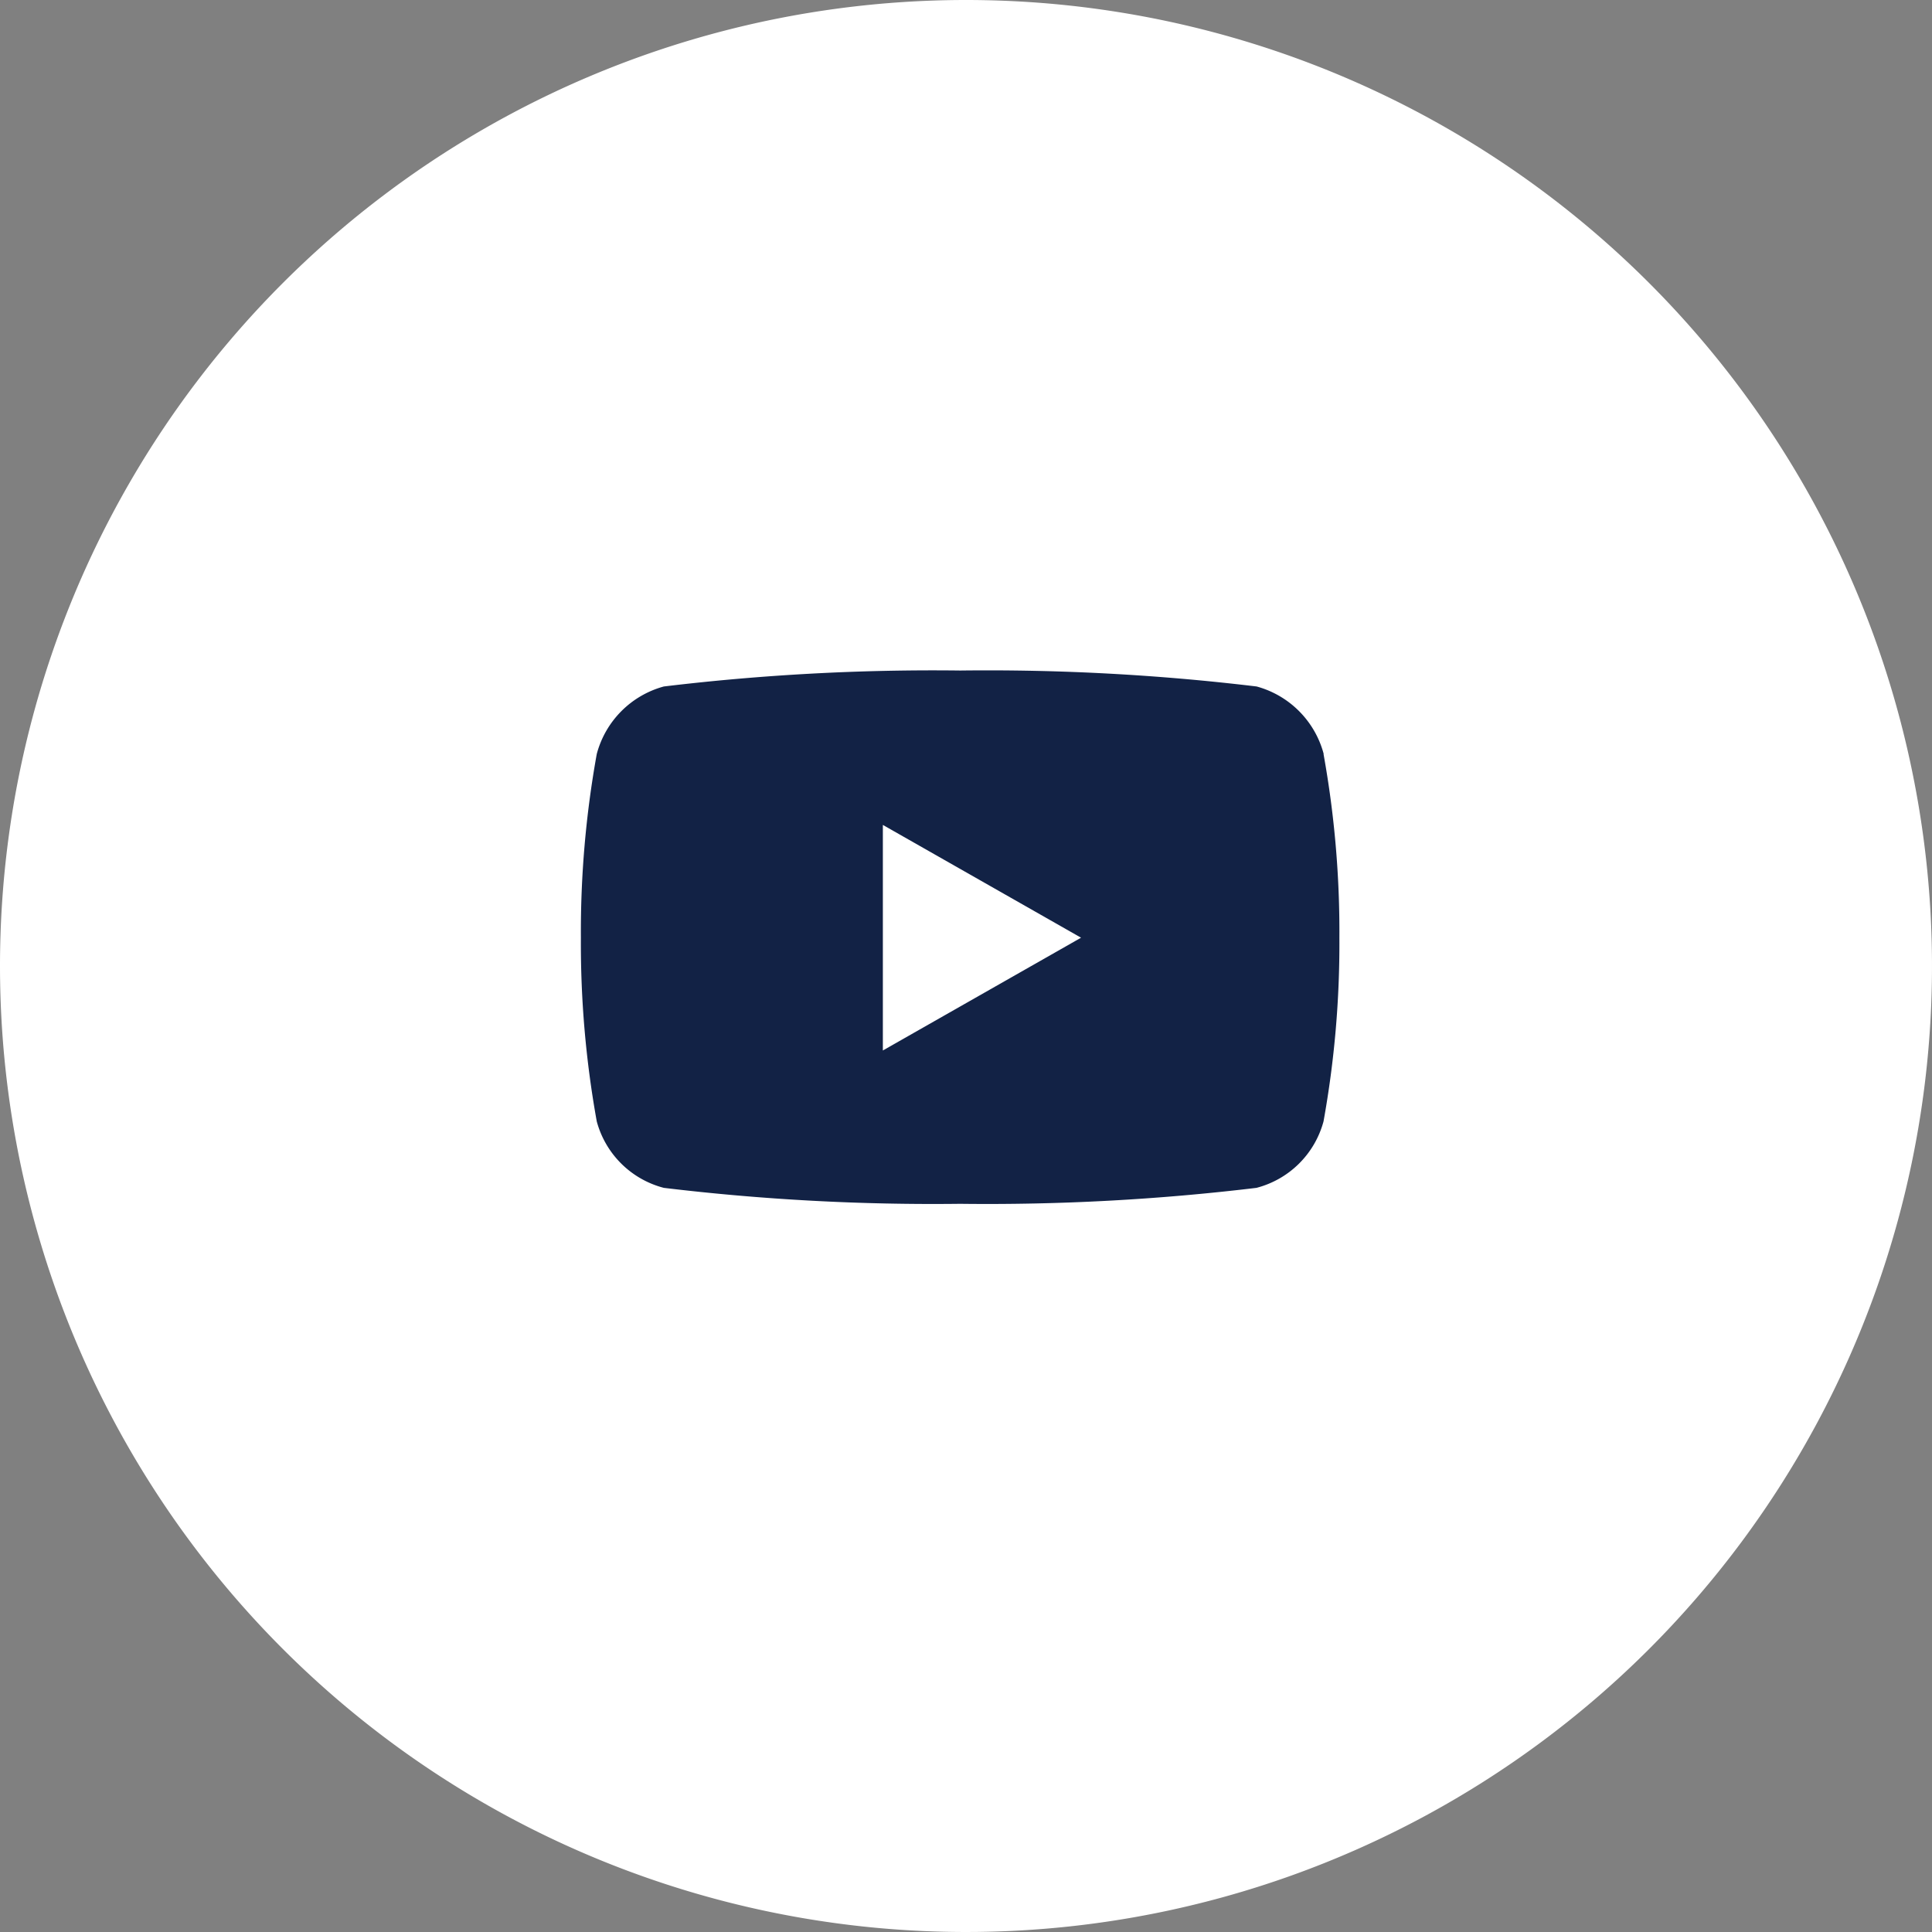
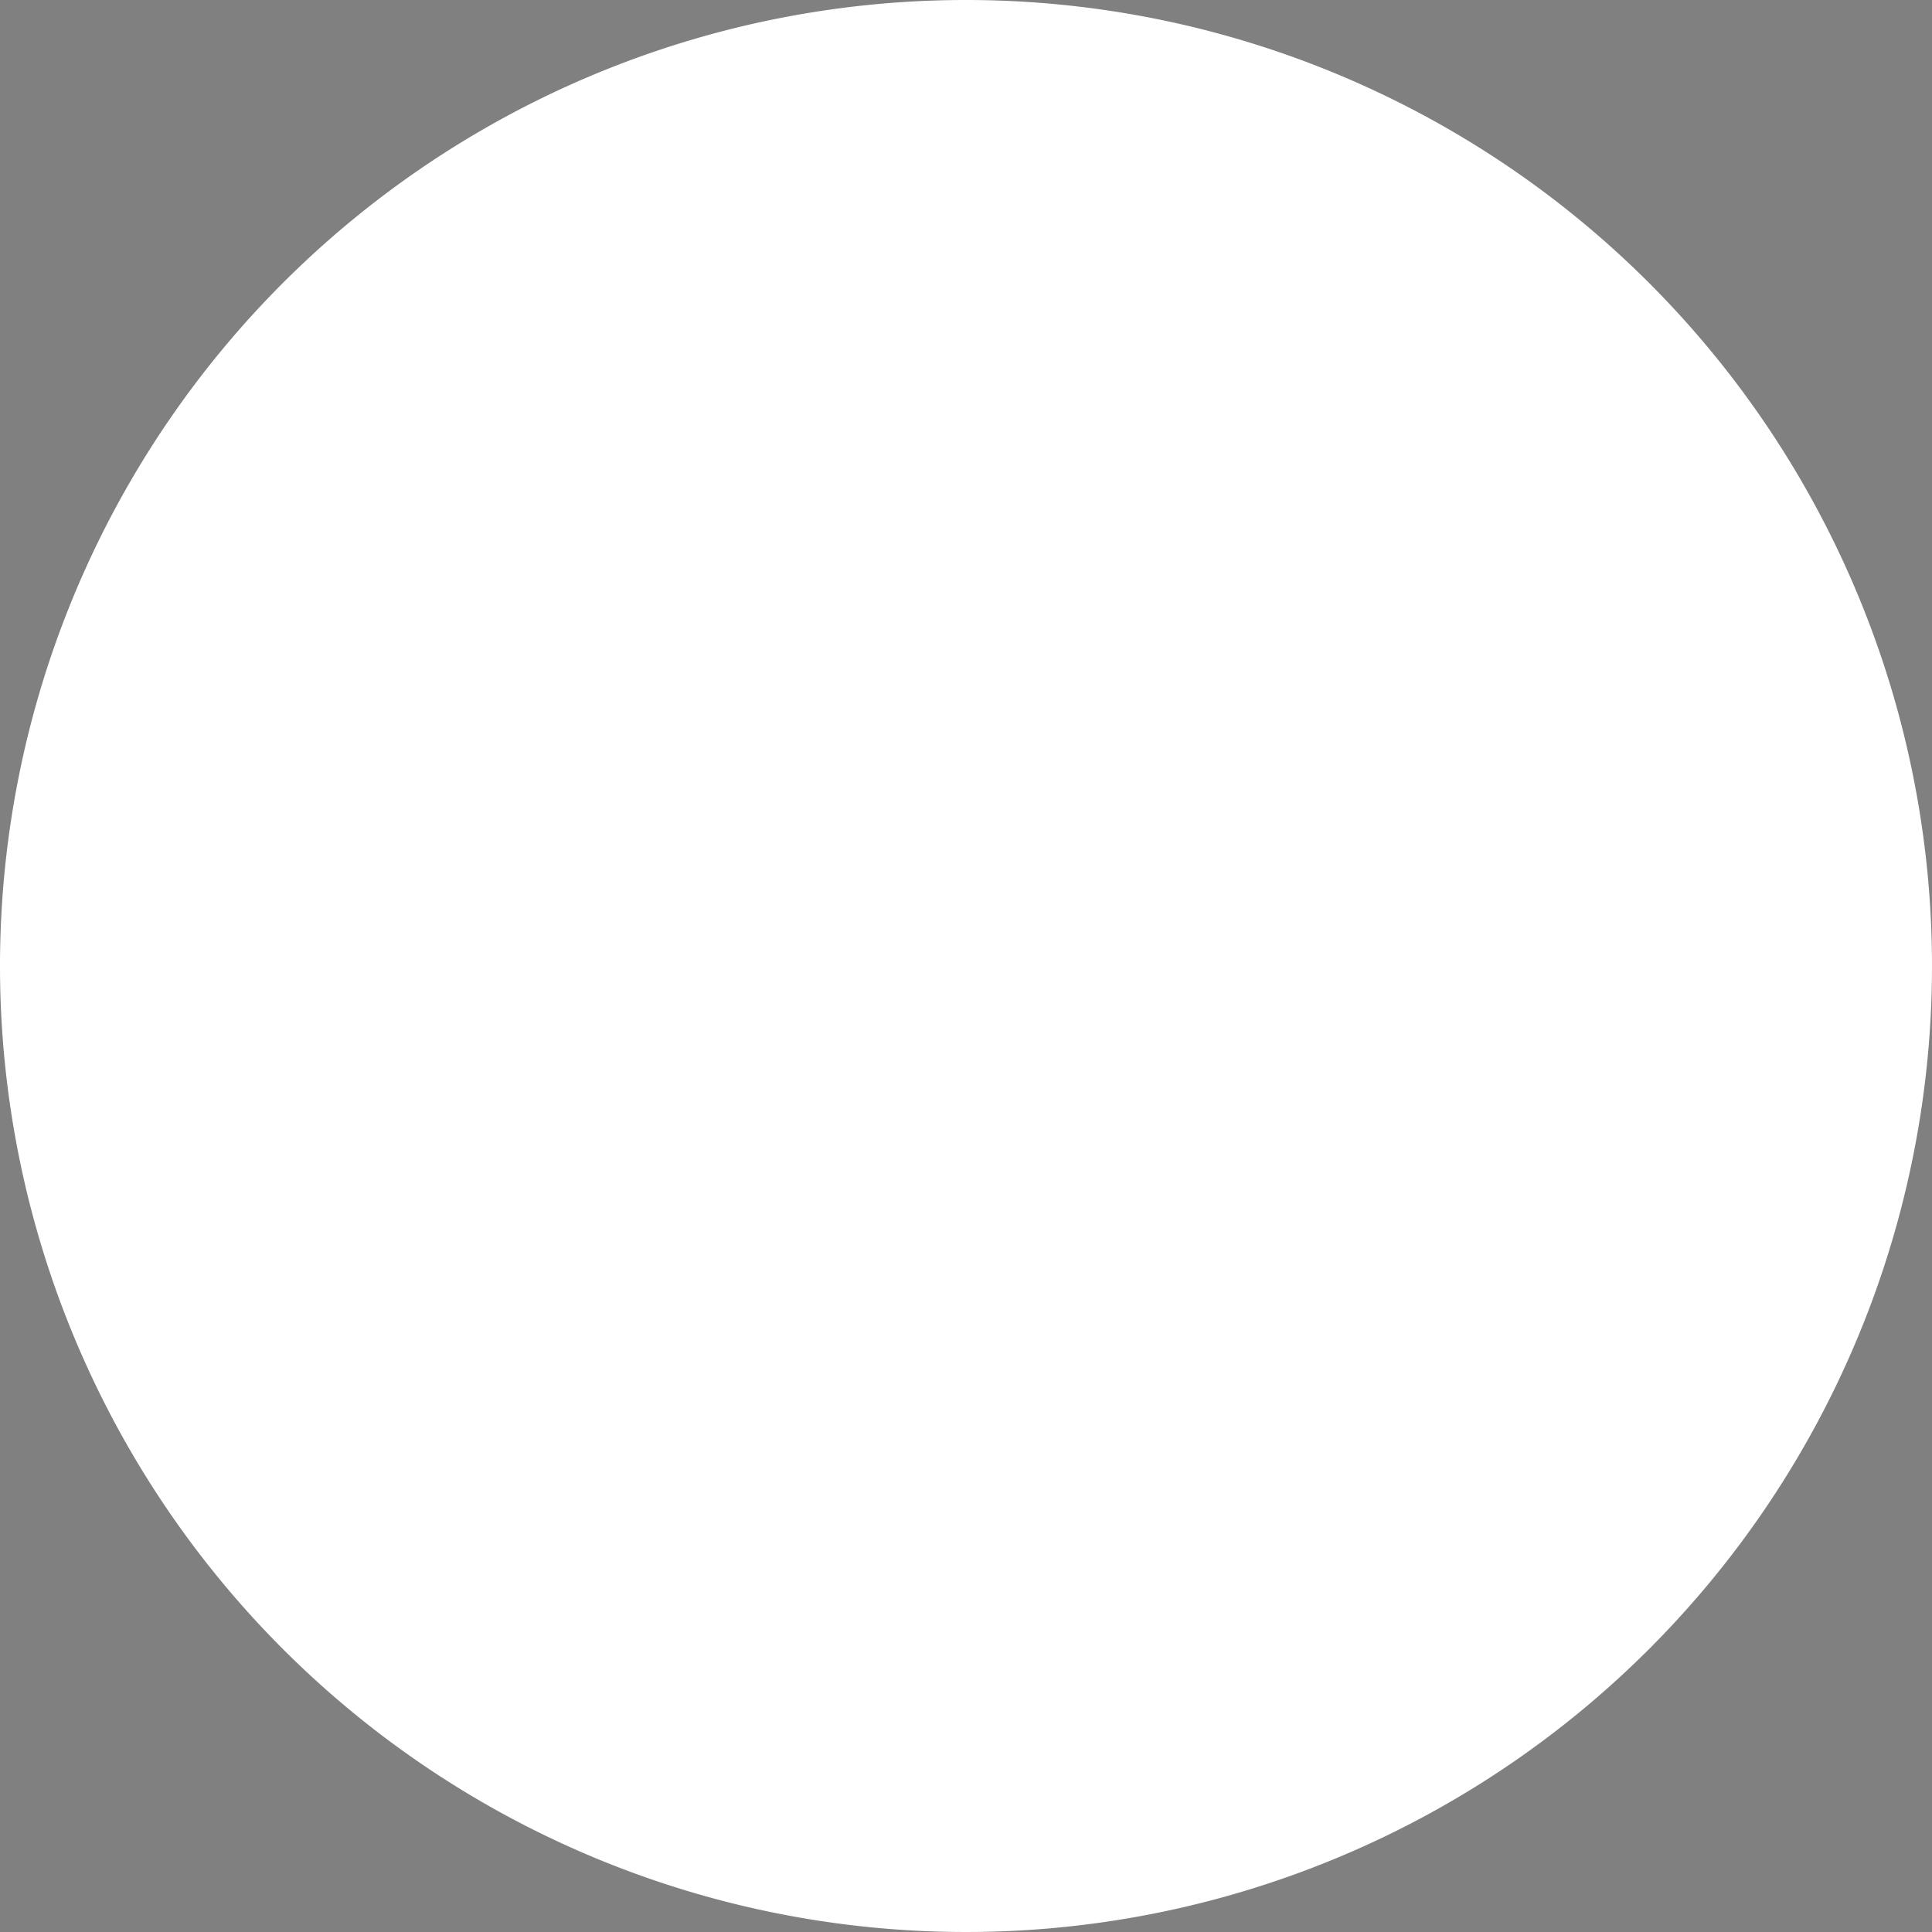
<svg xmlns="http://www.w3.org/2000/svg" width="43.22" height="43.22" viewBox="0 0 43.22 43.22">
  <rect x="0" y="0" width="43.22" height="43.22" fill="#808080" stroke="none" />
  <g id="Groupe_136" data-name="Groupe 136" transform="translate(-1409 -7323)">
    <path id="Tracé_235" data-name="Tracé 235" d="M21.61,0A21.61,21.61,0,1,1,0,21.61,21.61,21.61,0,0,1,21.61,0Z" transform="translate(1409 7323)" fill="#fff" />
-     <path id="Icon_awesome-youtube" data-name="Icon awesome-youtube" d="M17.662,6.367a2.132,2.132,0,0,0-1.5-1.51A50.381,50.381,0,0,0,9.533,4.5,50.381,50.381,0,0,0,2.9,4.857a2.132,2.132,0,0,0-1.5,1.51,22.364,22.364,0,0,0-.355,4.11,22.364,22.364,0,0,0,.355,4.11,2.1,2.1,0,0,0,1.5,1.486,50.381,50.381,0,0,0,6.629.357,50.381,50.381,0,0,0,6.629-.357,2.1,2.1,0,0,0,1.5-1.486,22.364,22.364,0,0,0,.355-4.11,22.364,22.364,0,0,0-.355-4.11ZM7.8,13V7.954l4.434,2.523L7.8,13Z" transform="translate(1420.95 7333.5)" fill="#122245" />
  </g>
</svg>